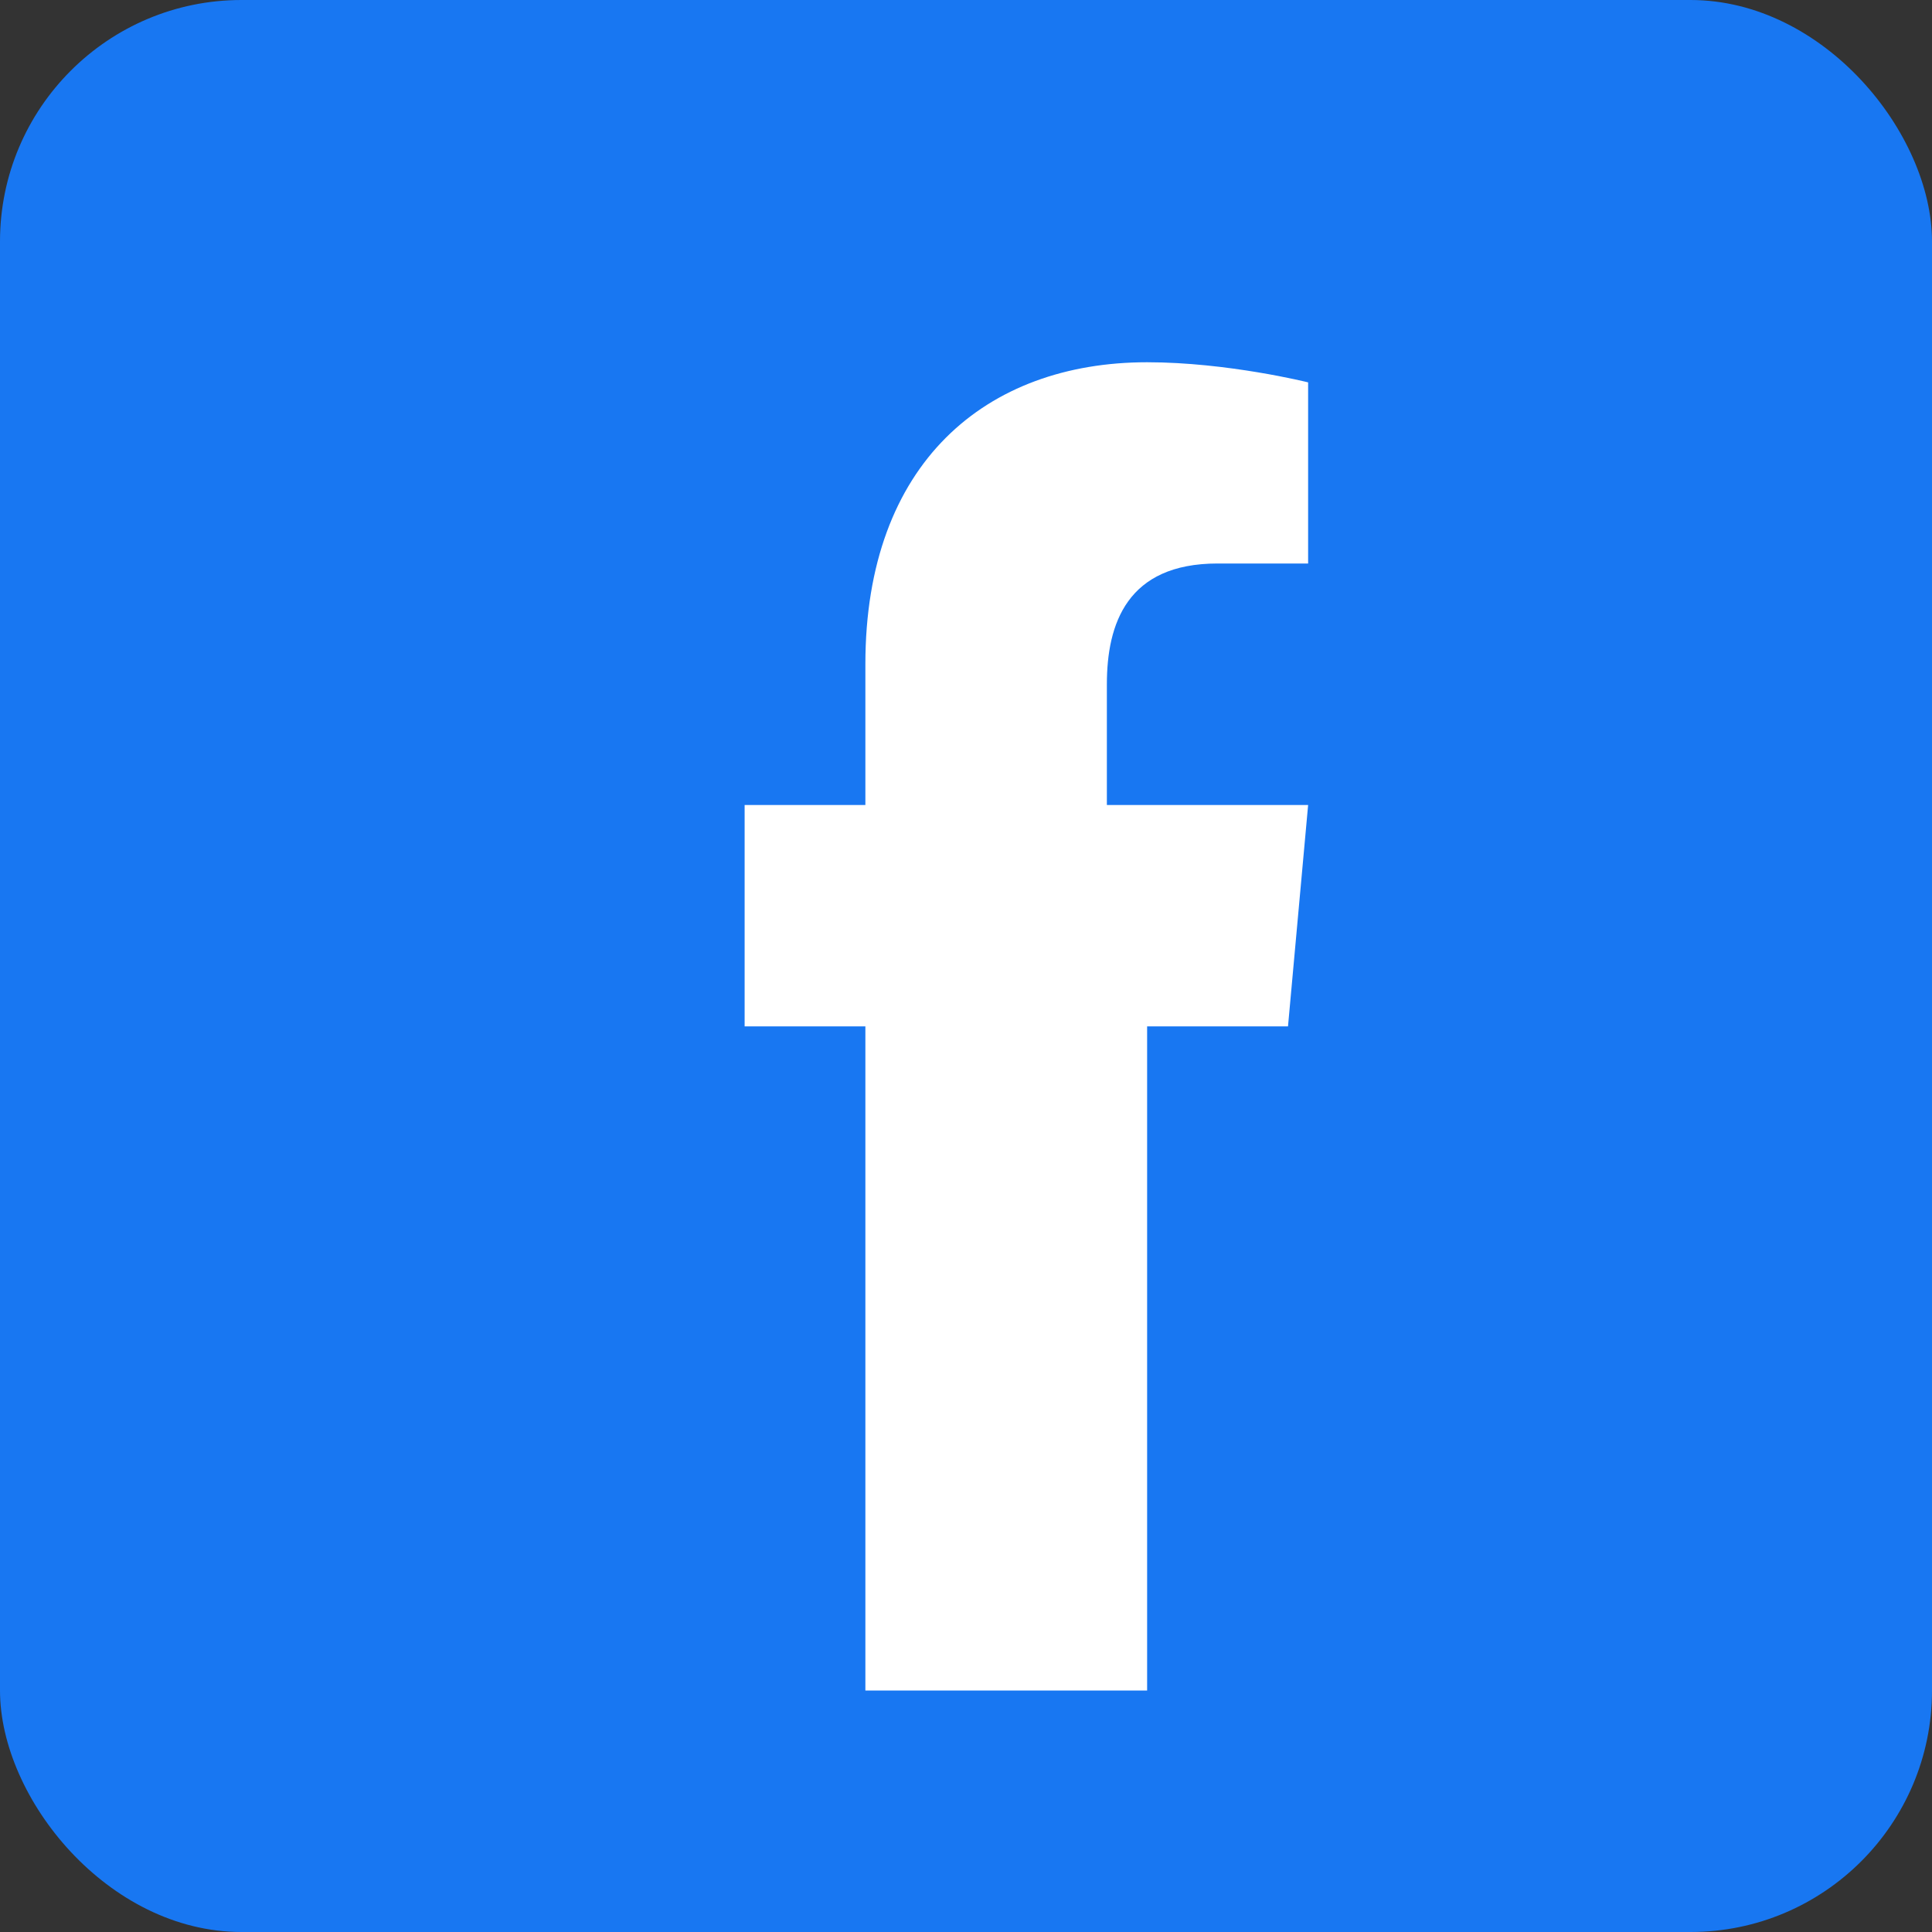
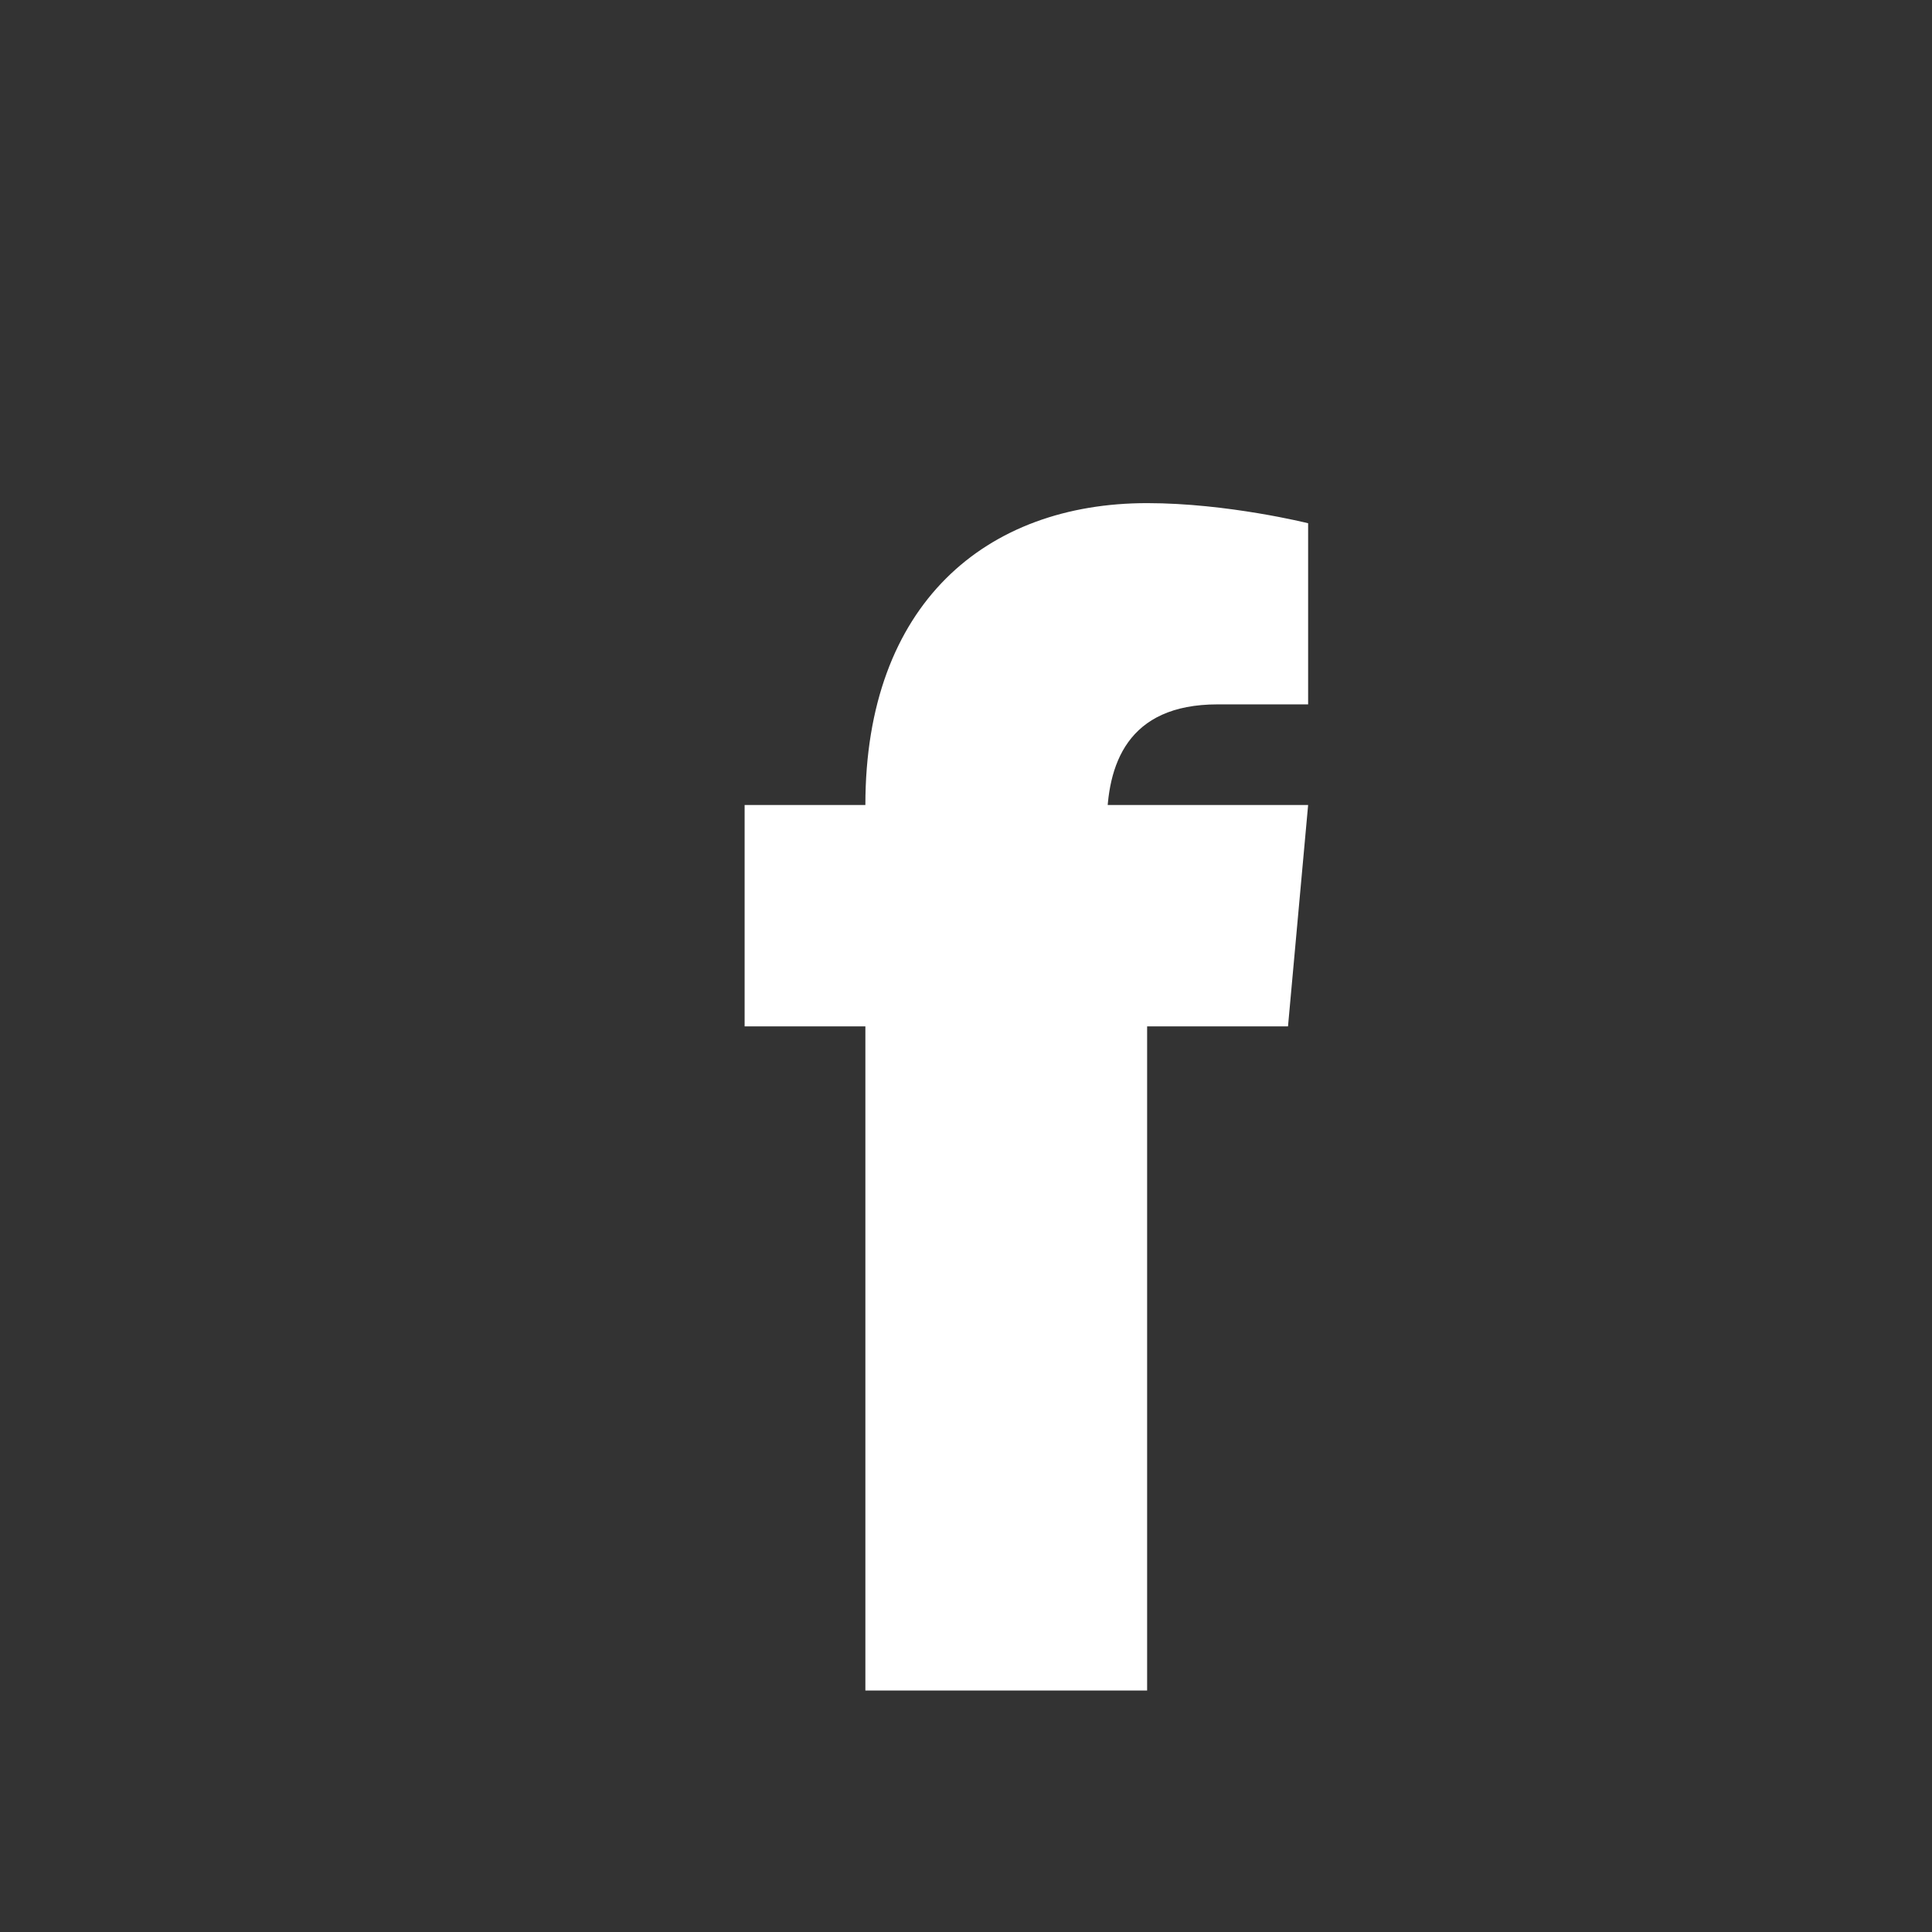
<svg xmlns="http://www.w3.org/2000/svg" viewBox="0 0 24 24" width="24" height="24">
  <rect x="0" y="0" width="24" height="24" fill="#333333" stroke="none" />
-   <rect width="24" height="24" fill="#1877f2" rx="3" />
-   <path d="M16.5 12.75h-2.25V21h-3.5v-8.25H9.25V10h1.5V8.25c0-2.5 1.5-3.75 3.5-3.75 1 0 2 0.25 2 0.25v2.25h-1.125c-1.125 0-1.375 0.75-1.375 1.5V10h2.5l-0.25 2.75z" fill="white" />
+   <path d="M16.5 12.75h-2.25V21h-3.5v-8.25H9.25V10h1.5c0-2.5 1.5-3.75 3.5-3.75 1 0 2 0.25 2 0.25v2.25h-1.125c-1.125 0-1.375 0.75-1.375 1.5V10h2.5l-0.25 2.75z" fill="white" />
</svg>